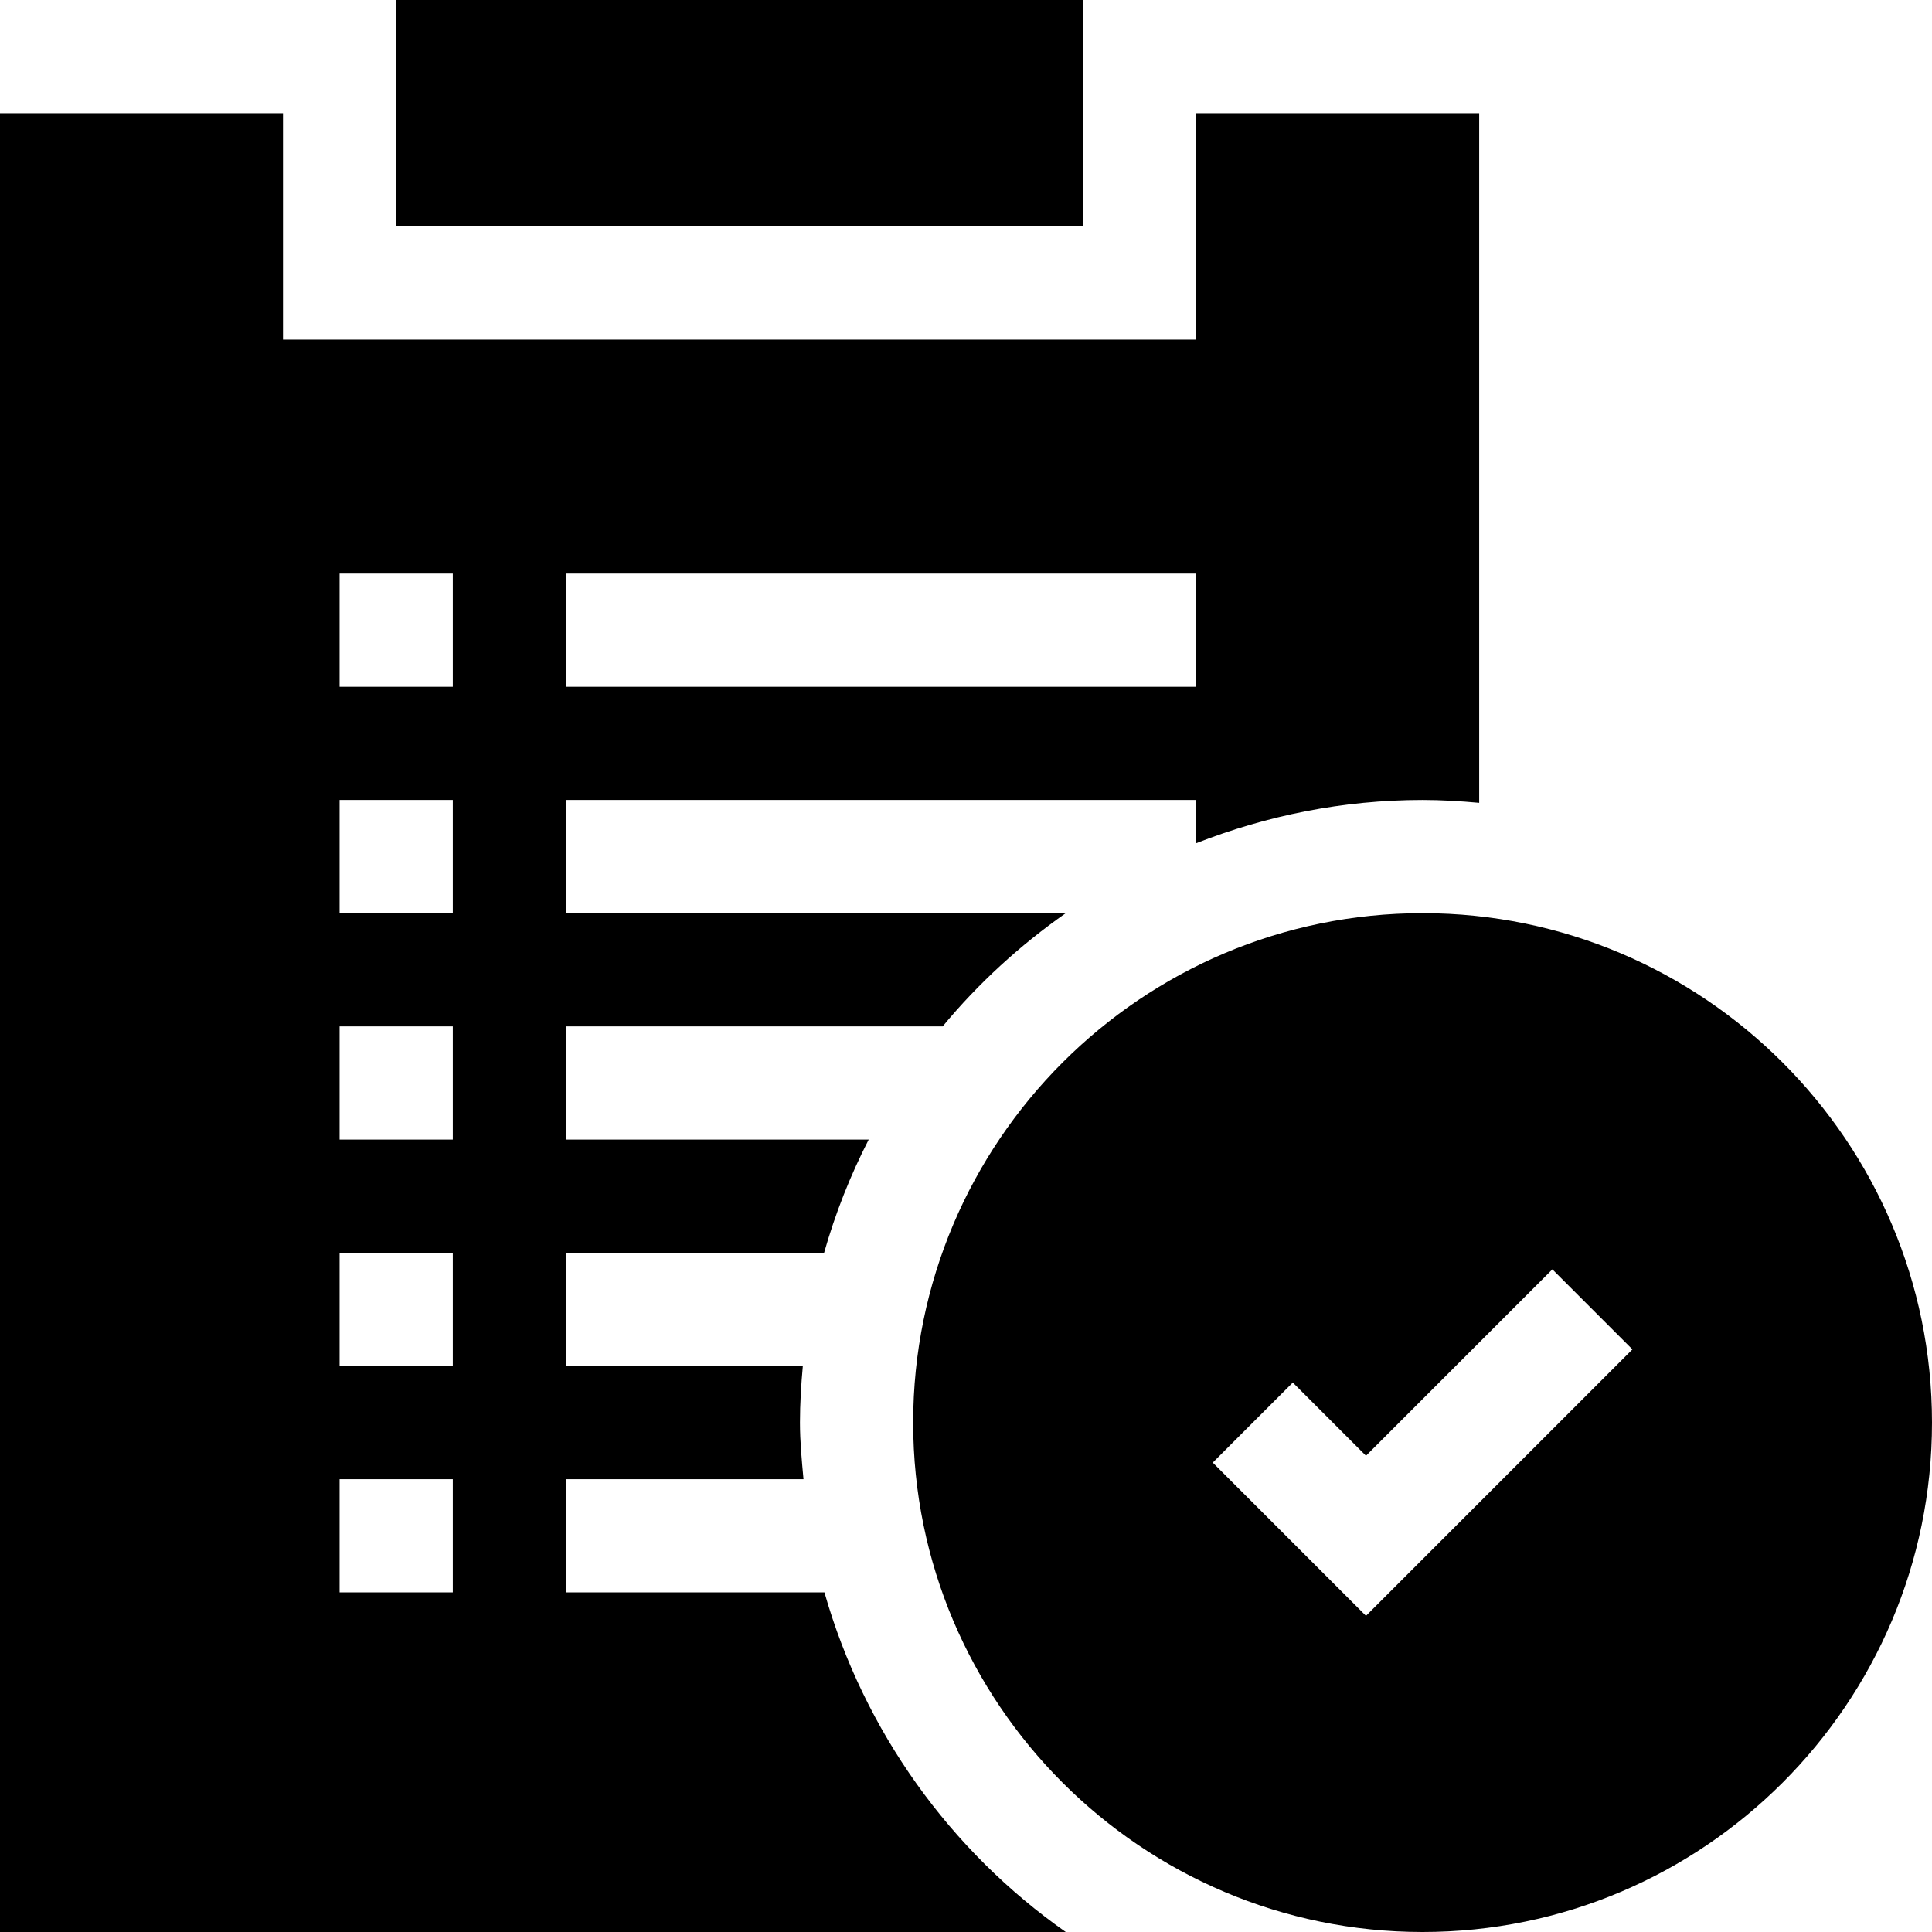
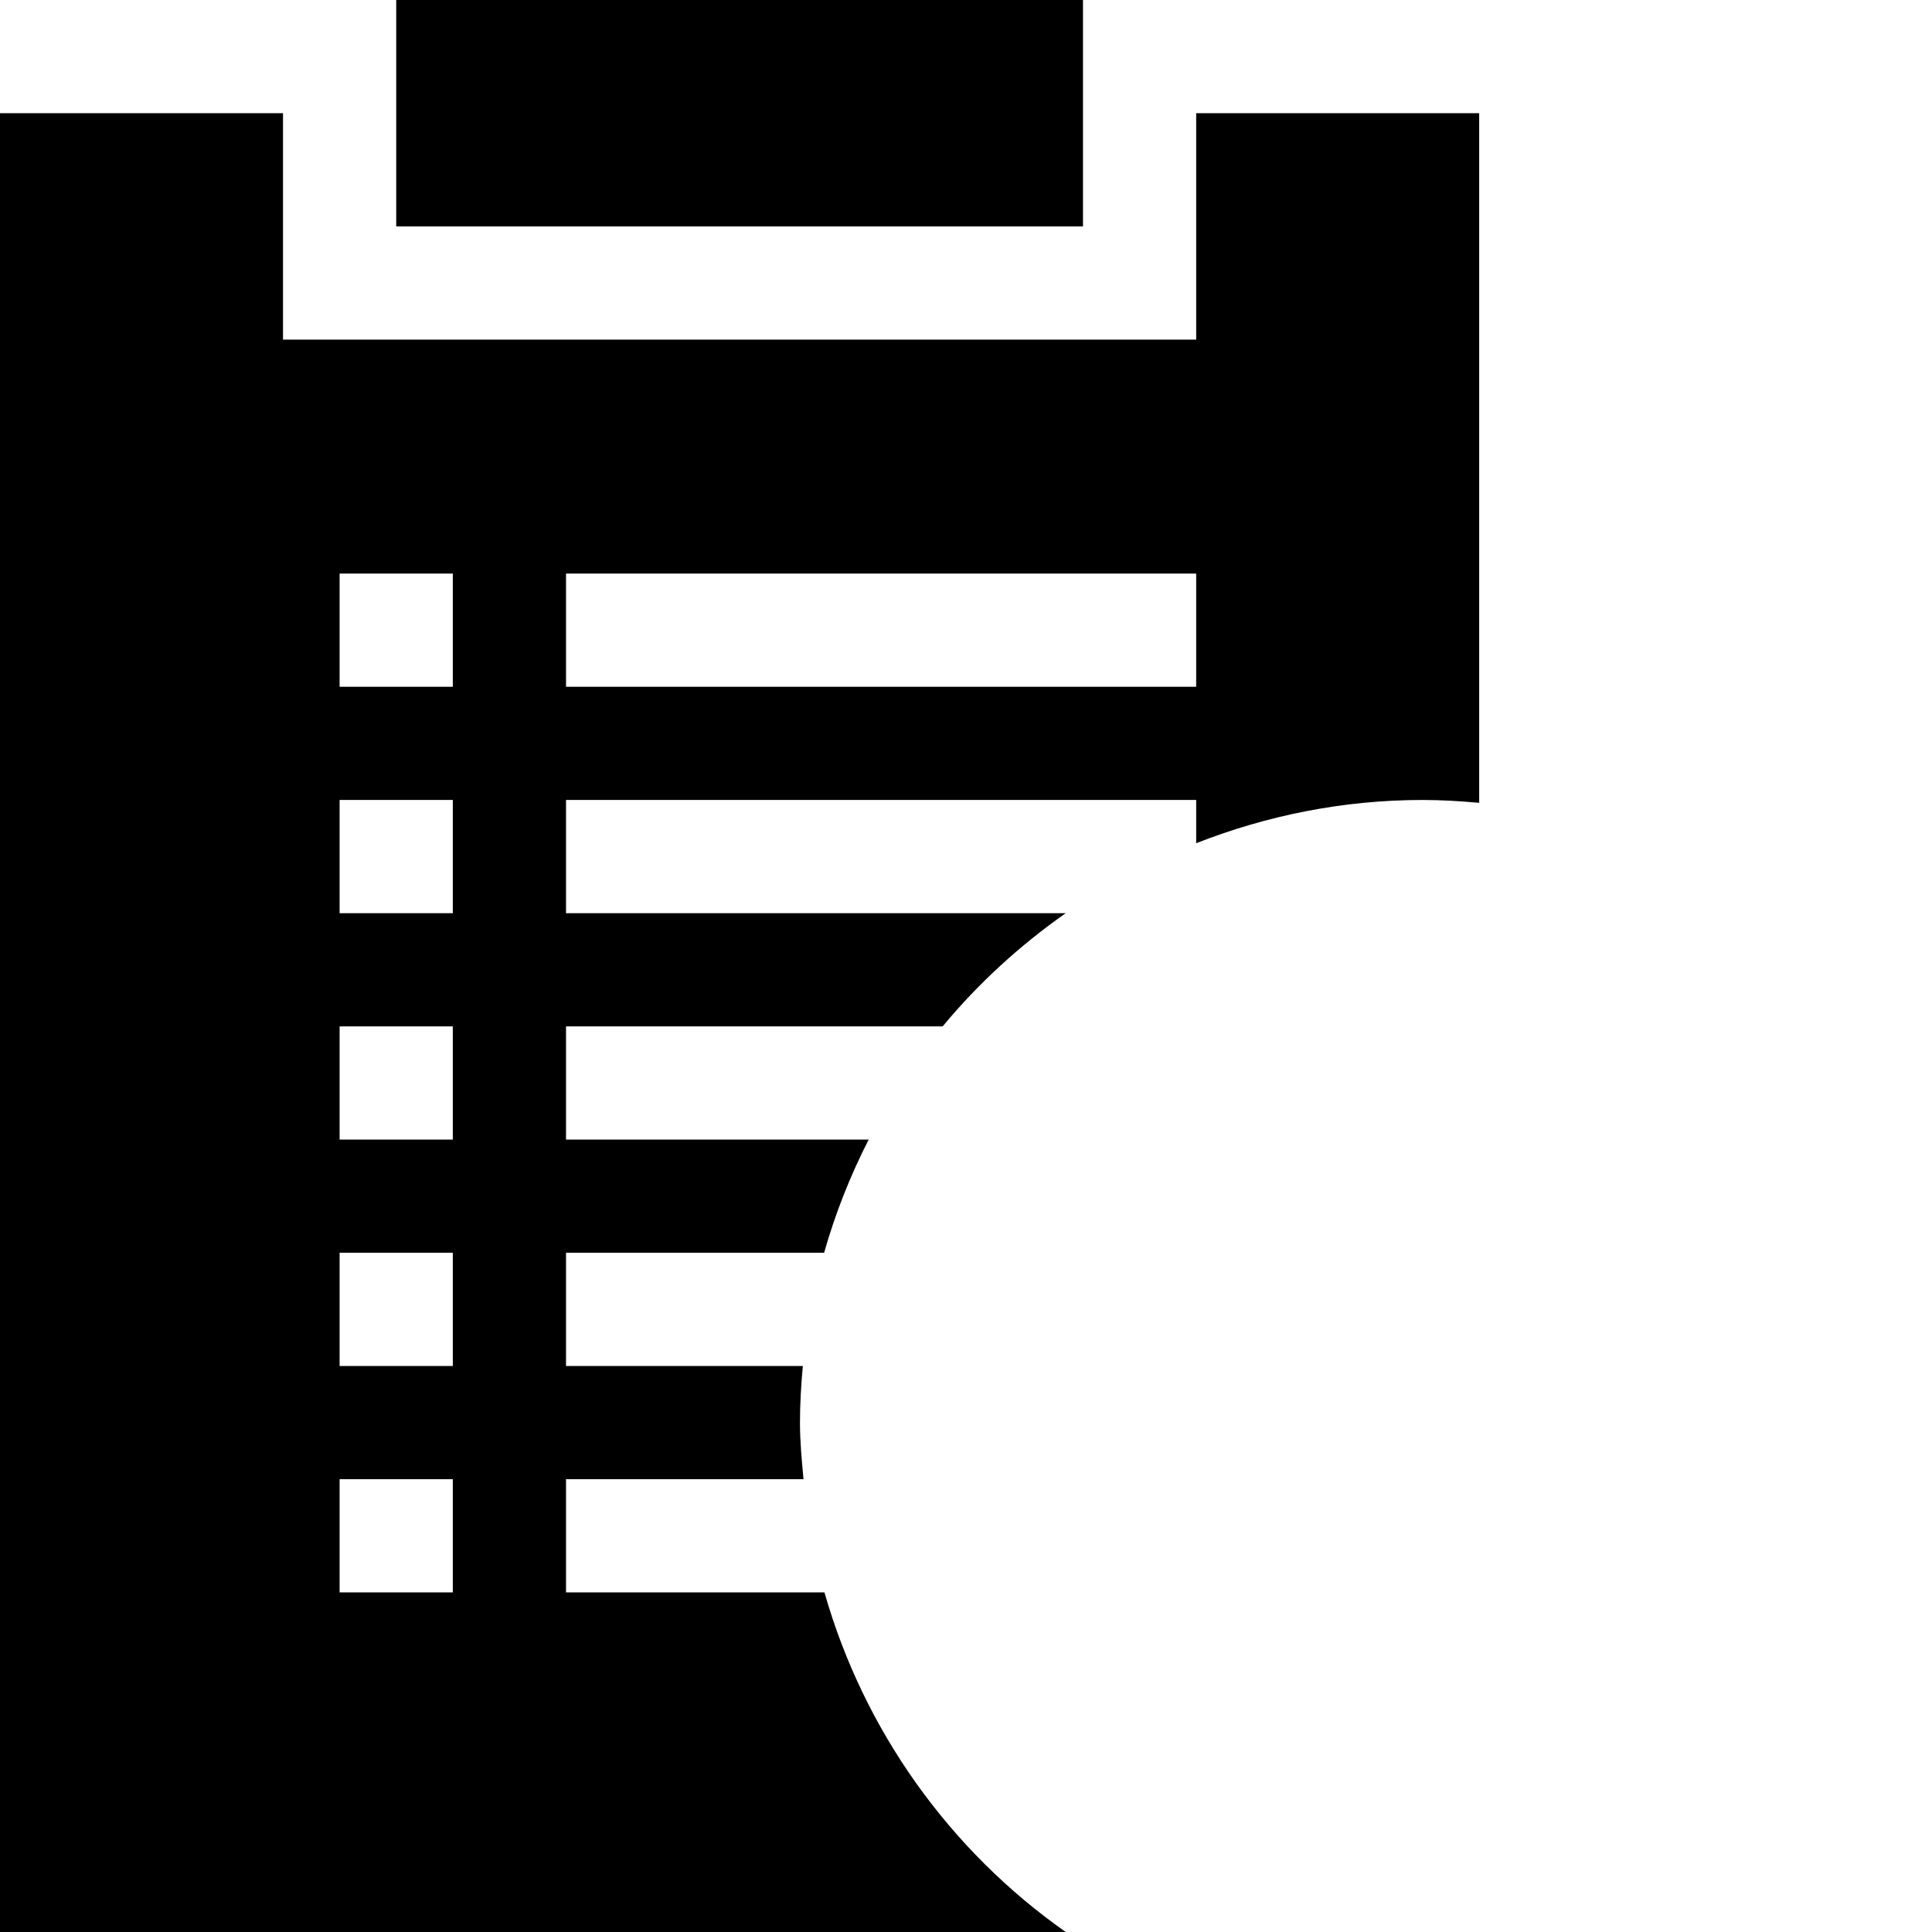
<svg xmlns="http://www.w3.org/2000/svg" id="Capa_1" enable-background="new 0 0 512 512" height="512" viewBox="0 0 512 512" width="512">
  <g id="Compliant_1_">
    <g>
      <path d="m287 60h-182v-60h182z" />
    </g>
    <path d="m317 30v60h-242v-60h-75v482h282.43c-30.606-21.506-53.438-53.179-63.944-90h-68.486v-30h62.934c-.452-4.962-.934-9.921-.934-15 0-5.063.311-10.052.76-15h-62.76v-30h68.396c2.974-10.463 6.942-20.49 11.819-30h-80.215v-30h99.82c9.445-11.42 20.46-21.462 32.609-30h-132.429v-30h167v11.461c18.624-7.305 38.817-11.461 60-11.461 5.063 0 10.052.311 15 .76v-182.76zm-197 392h-30v-30h30zm0-60h-30v-30h30zm0-60h-30v-30h30zm0-60h-30v-30h30zm0-60h-30v-30h30zm197 0h-167v-30h167z" />
-     <path d="m377 242c-74.443 0-135 60.557-135 135s60.557 135 135 135 135-60.557 135-135-60.557-135-135-135zm-15 186.211-40.605-40.605 21.211-21.211 19.394 19.394 49.395-49.395 21.211 21.211z" />
  </g>
</svg>